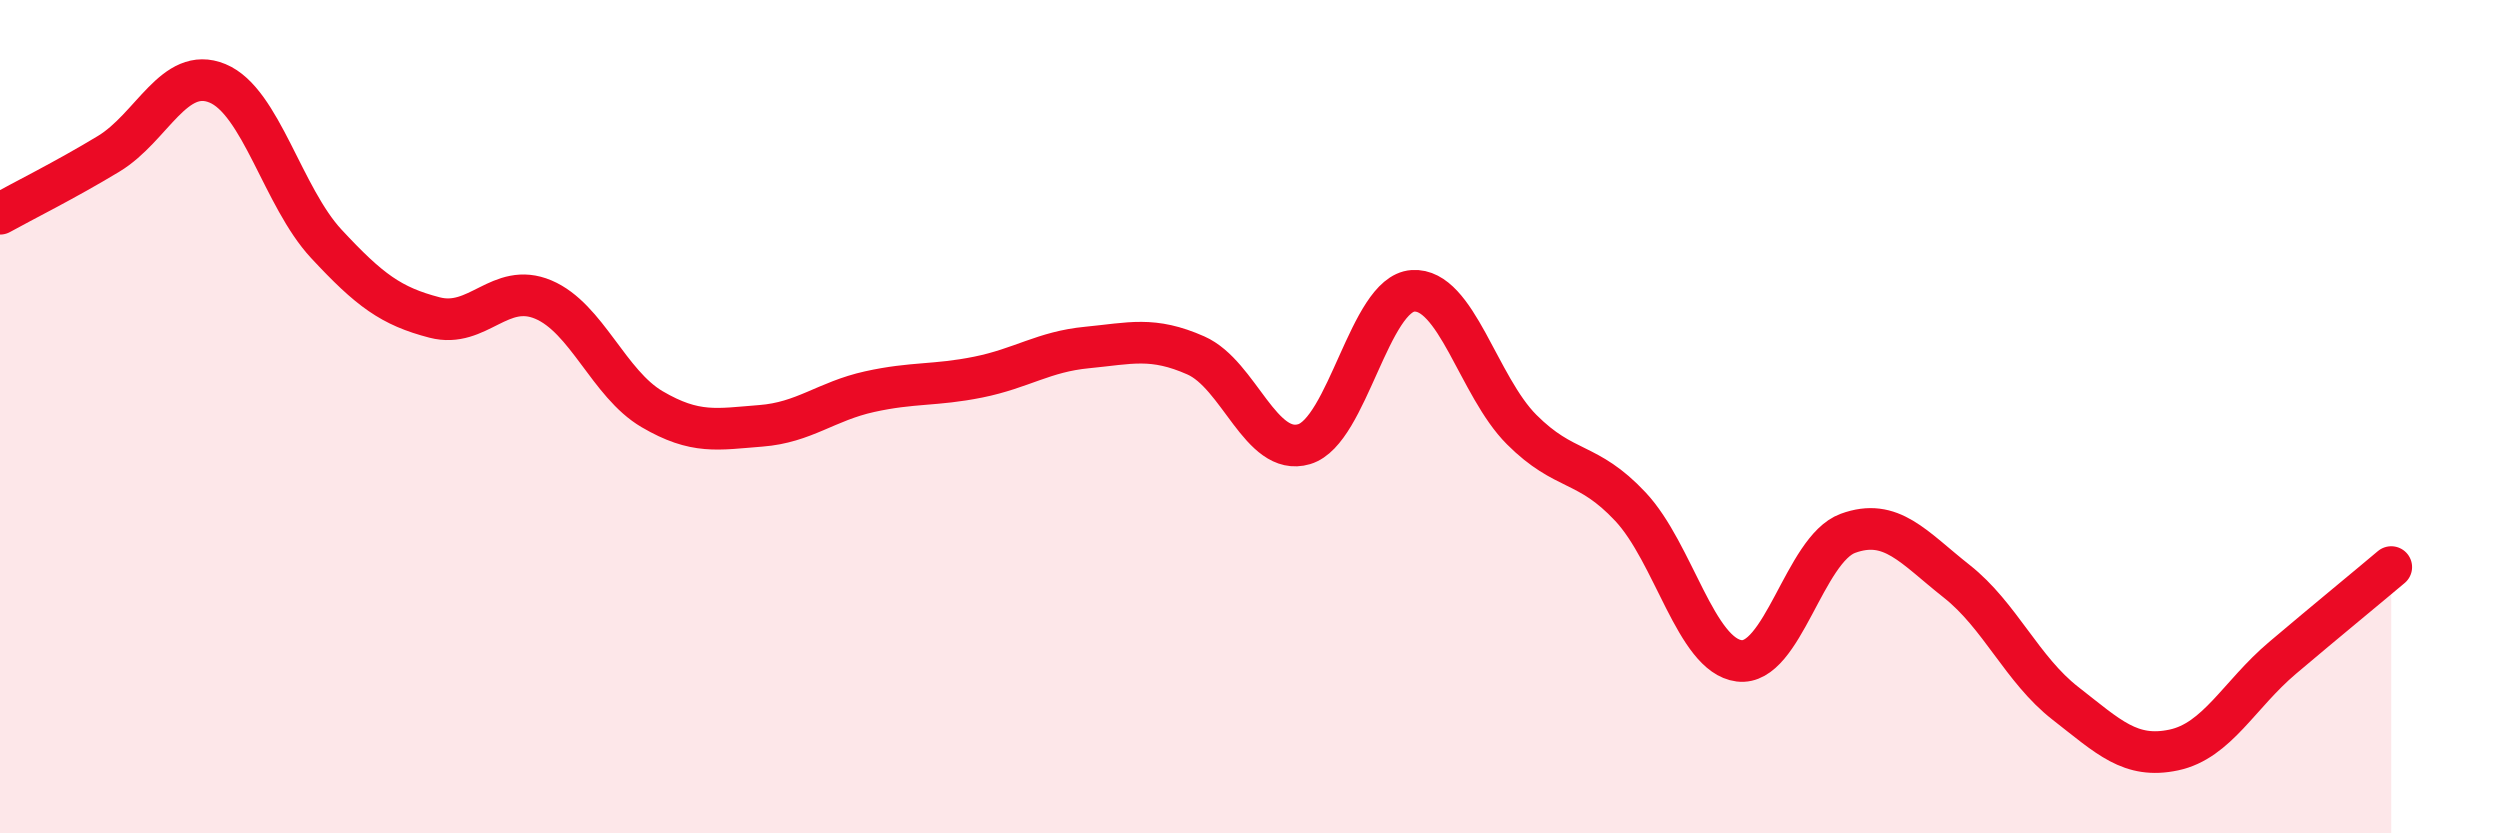
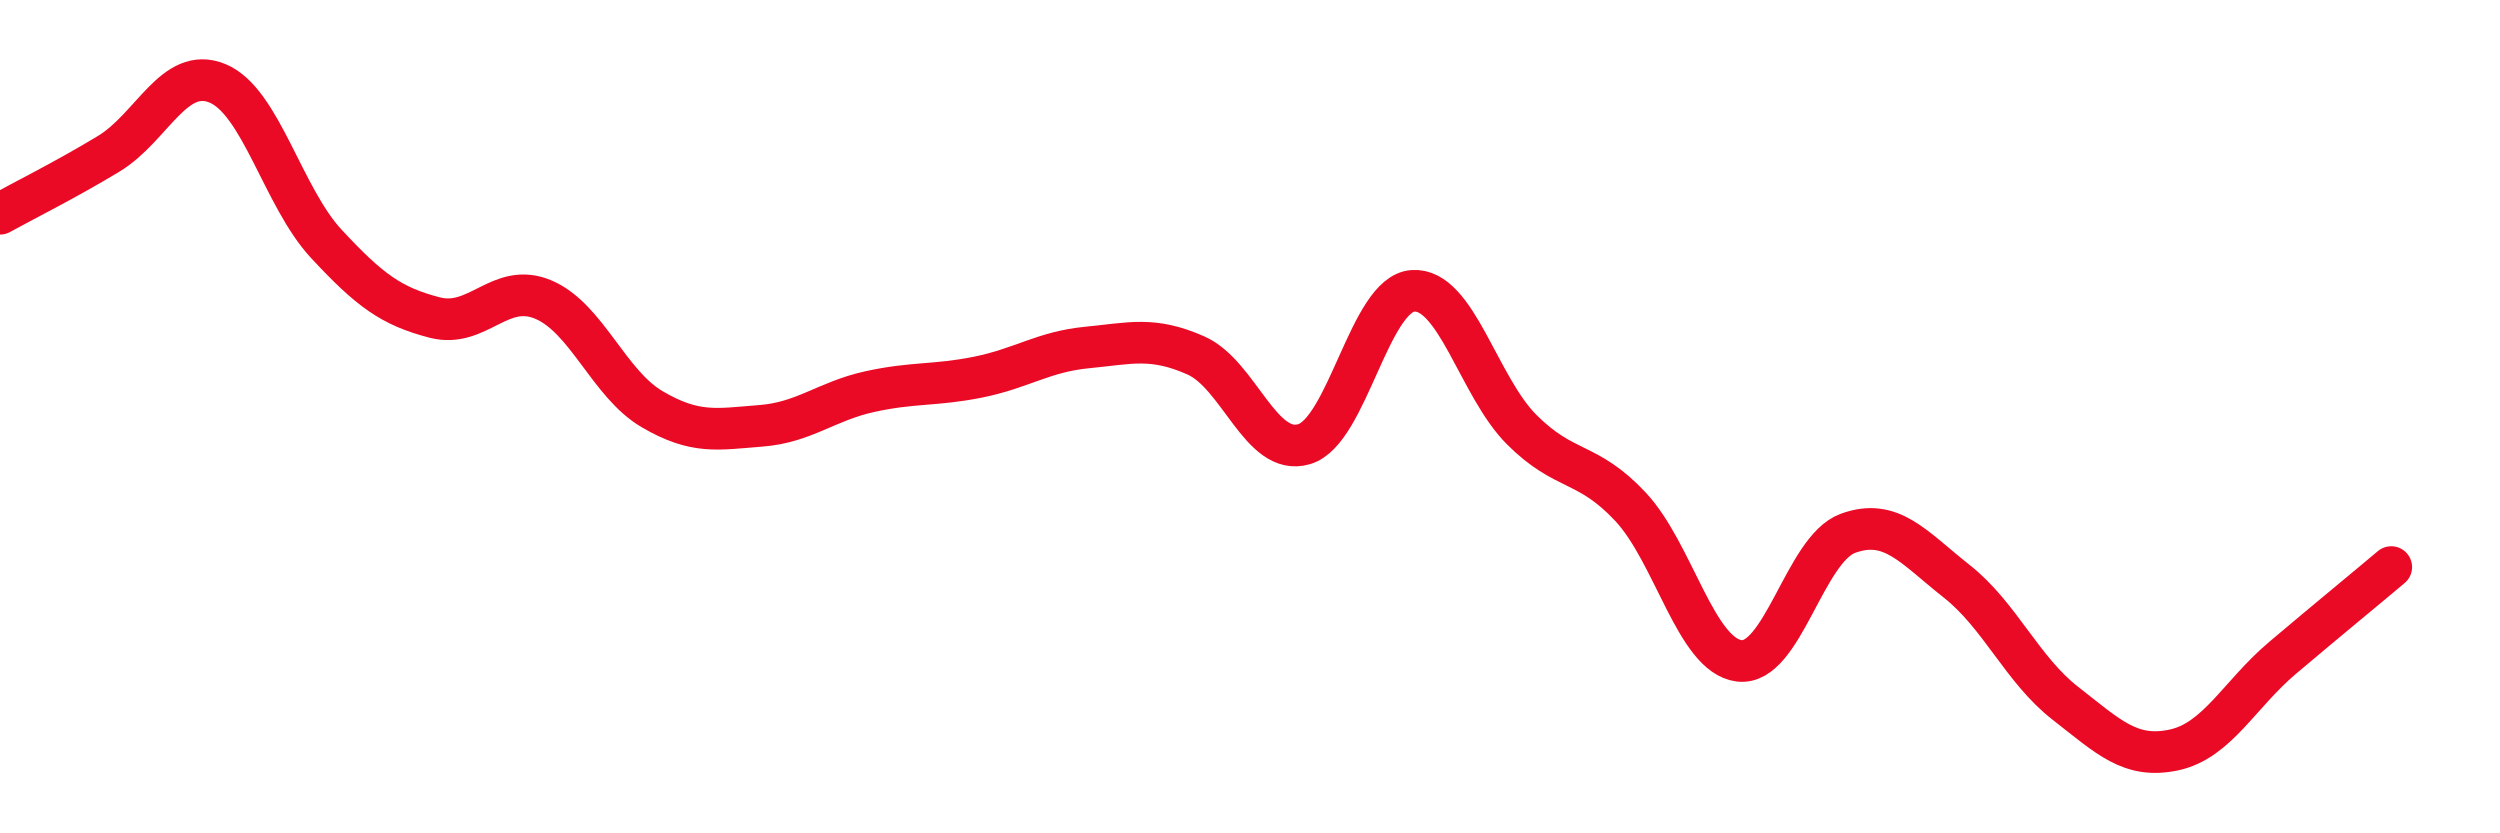
<svg xmlns="http://www.w3.org/2000/svg" width="60" height="20" viewBox="0 0 60 20">
-   <path d="M 0,5.13 C 0.52,4.84 1.57,4.32 2.61,3.69 C 3.65,3.06 4.18,1.57 5.22,2 C 6.26,2.43 6.79,4.73 7.83,5.85 C 8.87,6.97 9.39,7.35 10.43,7.62 C 11.47,7.89 12,6.75 13.04,7.19 C 14.08,7.63 14.61,9.21 15.65,9.82 C 16.69,10.43 17.22,10.3 18.26,10.22 C 19.3,10.14 19.83,9.63 20.87,9.4 C 21.91,9.17 22.44,9.26 23.48,9.05 C 24.52,8.84 25.05,8.44 26.09,8.34 C 27.13,8.24 27.66,8.07 28.7,8.53 C 29.74,8.99 30.26,10.97 31.3,10.66 C 32.34,10.35 32.87,7.05 33.91,6.98 C 34.95,6.91 35.48,9.27 36.52,10.31 C 37.56,11.35 38.09,11.05 39.13,12.16 C 40.17,13.27 40.7,15.73 41.74,15.86 C 42.78,15.99 43.31,13.18 44.35,12.8 C 45.39,12.42 45.92,13.13 46.96,13.95 C 48,14.77 48.53,16.07 49.57,16.88 C 50.61,17.69 51.13,18.22 52.17,18 C 53.21,17.78 53.74,16.67 54.78,15.79 C 55.82,14.91 56.87,14.05 57.39,13.61L57.39 20L0 20Z" fill="#EB0A25" opacity="0.1" stroke-linecap="round" stroke-linejoin="round" />
  <path d="M 0,5.13 C 0.52,4.84 1.57,4.32 2.61,3.69 C 3.65,3.06 4.18,1.57 5.22,2 C 6.26,2.43 6.79,4.73 7.83,5.85 C 8.87,6.97 9.39,7.35 10.43,7.62 C 11.47,7.89 12,6.75 13.04,7.19 C 14.08,7.63 14.61,9.21 15.65,9.82 C 16.69,10.43 17.22,10.3 18.26,10.22 C 19.3,10.14 19.83,9.63 20.87,9.4 C 21.91,9.17 22.44,9.26 23.48,9.05 C 24.52,8.84 25.05,8.44 26.09,8.34 C 27.13,8.24 27.66,8.07 28.7,8.53 C 29.74,8.99 30.26,10.97 31.3,10.66 C 32.34,10.35 32.87,7.05 33.91,6.98 C 34.95,6.91 35.48,9.27 36.52,10.31 C 37.56,11.35 38.09,11.05 39.13,12.16 C 40.17,13.27 40.7,15.73 41.74,15.86 C 42.78,15.99 43.31,13.18 44.35,12.8 C 45.39,12.42 45.92,13.13 46.96,13.95 C 48,14.77 48.53,16.07 49.57,16.88 C 50.61,17.69 51.13,18.22 52.17,18 C 53.21,17.78 53.74,16.67 54.78,15.79 C 55.82,14.91 56.87,14.05 57.39,13.61" stroke="#EB0A25" stroke-width="1" fill="none" stroke-linecap="round" stroke-linejoin="round" />
</svg>